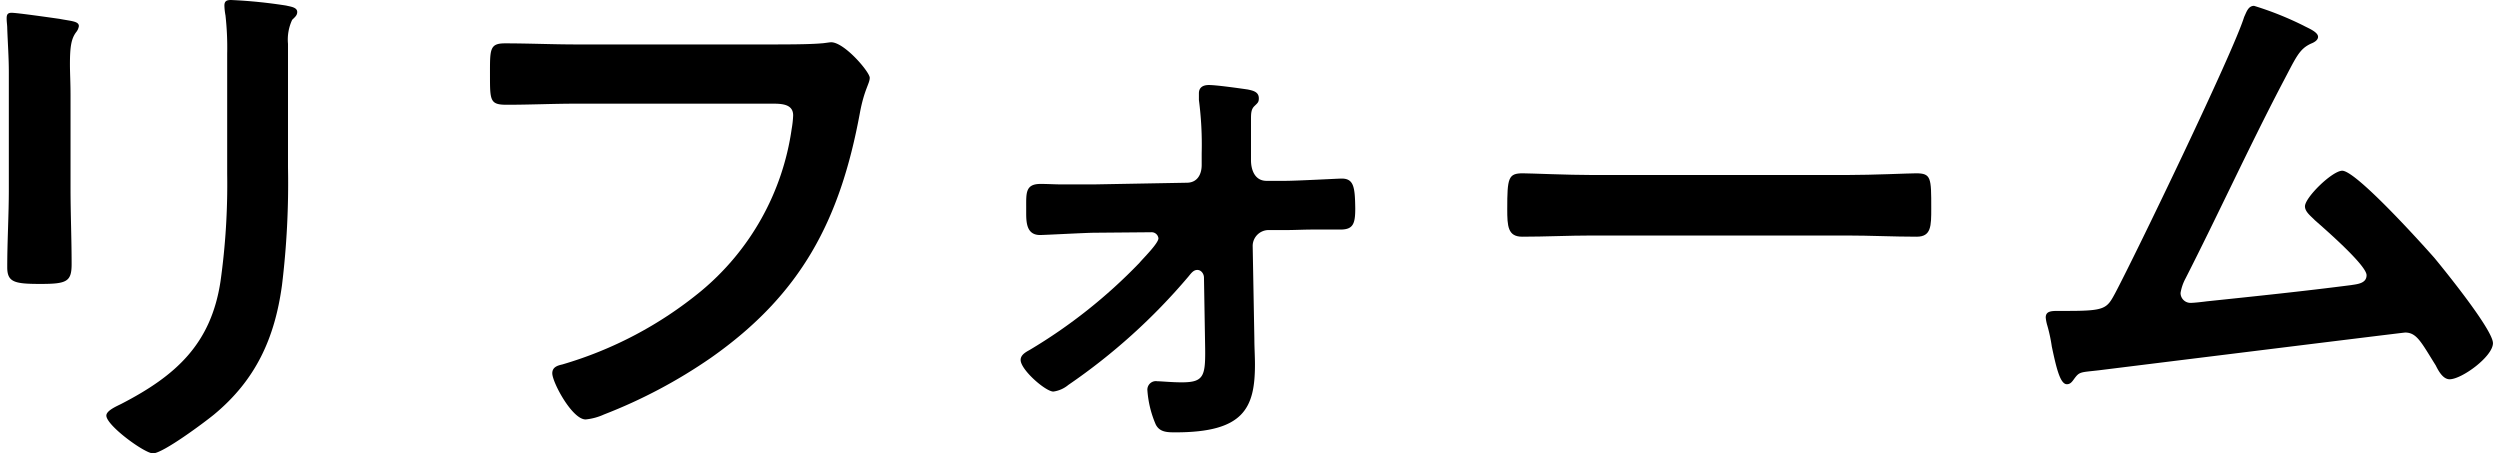
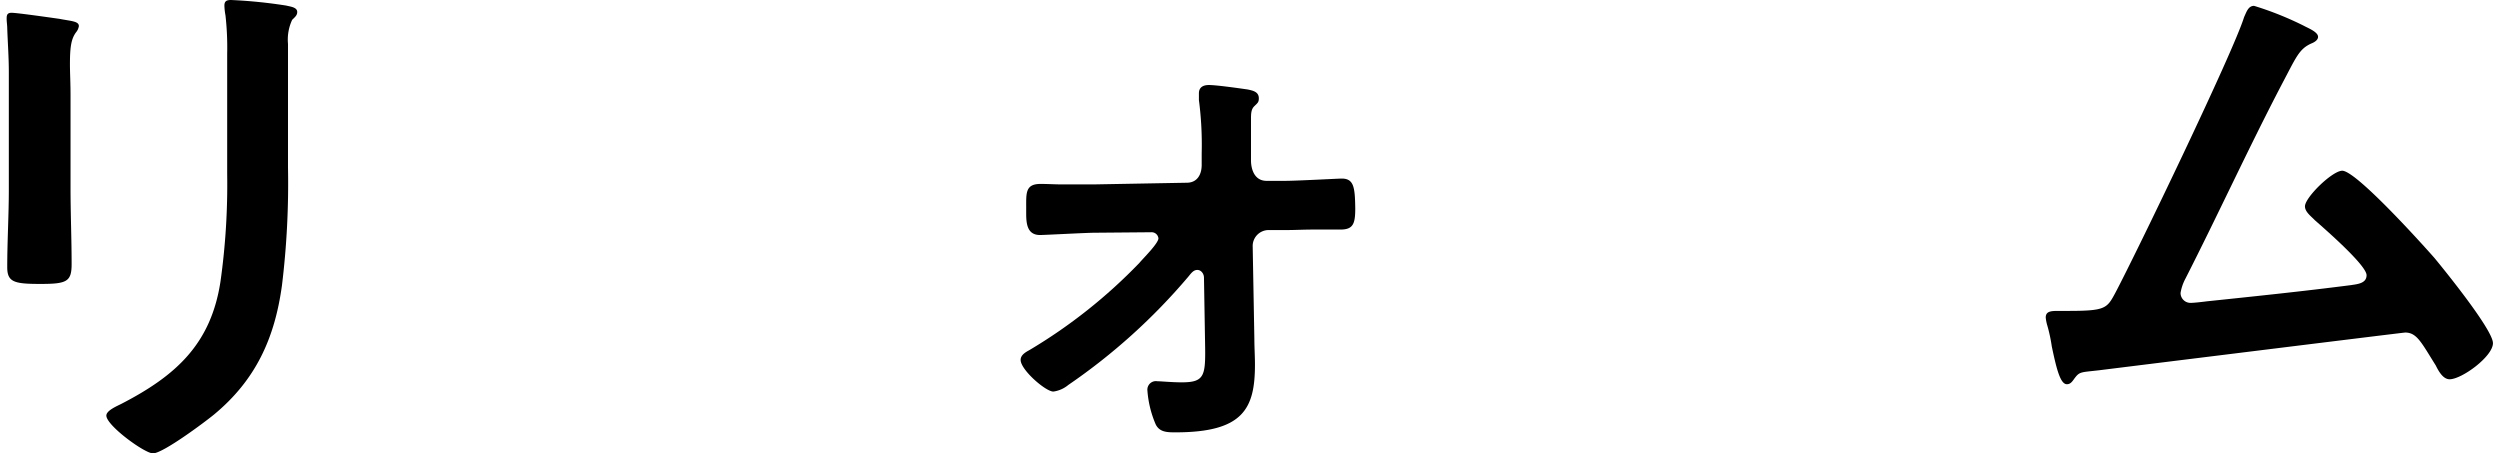
<svg xmlns="http://www.w3.org/2000/svg" viewBox="0 0 250.66 45.7" width="252px">
  <title>title_page-2</title>
  <g id="レイヤー_2" data-name="レイヤー 2">
    <g id="レイヤー_1-2" data-name="レイヤー 1">
      <path d="M5.32,1.9C4.54,1.79,1.06,1.29.5,1.29c-.39,0-.5.17-.5.56s.06.67.06,1C.11,4.31.22,5.77.22,7.28V19.1c0,2.63-.16,5.2-.16,7.84,0,1.51.72,1.68,3.36,1.68s3.13-.23,3.13-2c0-2.52-.11-5.1-.11-7.62V9.63c0-1.29-.06-2.29-.06-3.13,0-1.74.12-2.58.62-3.25a1.26,1.26,0,0,0,.28-.62C7.28,2.13,6.5,2.13,5.32,1.9Z" />
      <path d="M28.17.56A49.93,49.93,0,0,0,22.62,0c-.44,0-.67.11-.67.56a6.15,6.15,0,0,0,.11,1,29.48,29.48,0,0,1,.17,3.87V17.53a70.14,70.14,0,0,1-.67,10.81c-.95,6.32-4.48,9.52-10,12.37-.45.23-1.51.67-1.51,1.18,0,1,3.86,3.81,4.7,3.81,1,0,5.21-3.14,6.16-3.92,4.2-3.48,6.11-7.68,6.84-13a85,85,0,0,0,.61-11.92V4.42A4.71,4.71,0,0,1,28.78,2c.28-.28.51-.45.51-.79C29.29.73,28.62.67,28.17.56Z" />
-       <path d="M83.11,4.26c-.17,0-.79.11-1,.11-1.12.11-3.87.11-5,.11H57.46c-2.41,0-4.82-.11-7.23-.11-1.56,0-1.51.61-1.51,3.19s0,3,1.68,3c2.35,0,4.65-.11,7-.11H77.28c1,0,2,.11,2,1.18A10.09,10.09,0,0,1,79.13,13,26,26,0,0,1,70,29.34a39.4,39.4,0,0,1-14,7.4c-.5.11-1,.28-1,.89,0,.9,2,4.65,3.36,4.65a5.8,5.8,0,0,0,1.85-.5A51.79,51.79,0,0,0,71,36.06c9.08-6.38,13-13.83,15-24.64.44-2.4,1-3,1-3.58S84.45,4.26,83.11,4.26Z" />
      <path d="M134.57,18c-.34,0-4.54.23-5.71.23H127c-1.23,0-1.57-1.18-1.57-2.08V12.1c0-.62,0-1.07.34-1.4s.45-.4.45-.79c0-.67-.62-.78-1.12-.89-.84-.12-3.14-.45-3.92-.45-.56,0-1,.22-1,.84,0,.22,0,.5,0,.67a34.65,34.65,0,0,1,.28,5.38v1.17c0,.95-.44,1.79-1.51,1.79l-9.41.17h-3.13c-.73,0-1.46-.05-2.19-.05-1.51,0-1.45.89-1.45,2.29v.67c0,1.07.11,2.19,1.4,2.19.45,0,4.7-.23,5.49-.23l5.71-.05a.69.69,0,0,1,.73.61c0,.51-1.52,2-1.91,2.47a52.89,52.89,0,0,1-11.08,8.79c-.4.22-.9.5-.9,1,0,1,2.52,3.19,3.3,3.19a3,3,0,0,0,1.51-.67,60.78,60.78,0,0,0,12.1-10.92c.28-.34.51-.67.9-.67s.67.39.67.78l.11,6.55c.06,3.31,0,4-2.35,4-1,0-2.07-.11-2.46-.11a.86.86,0,0,0-1,.95,10.53,10.53,0,0,0,.84,3.41c.4.79,1.18.79,2,.79,6.84,0,8-2.41,8-6.83,0-.84-.06-1.74-.06-2.58l-.17-9.41a1.61,1.61,0,0,1,1.57-1.57H129c.84,0,1.74-.05,2.63-.05h2.8c1.29,0,1.51-.56,1.51-2.13C135.91,18.87,135.8,18,134.57,18Z" />
-       <path d="M192.47,17.47c-.73,0-4.36.17-6.94.17H159.77c-2.35,0-6.22-.17-6.94-.17-1.46,0-1.57.45-1.57,3.59,0,1.73.05,2.8,1.51,2.8,2.35,0,4.7-.12,7-.12h25.76c2.3,0,4.65.12,7,.12C194,23.86,194,22.79,194,21,194,17.92,194,17.47,192.47,17.47Z" />
      <path d="M244.72,26c-1.23-1.4-7.89-8.79-9.29-8.79-1,0-3.76,2.69-3.76,3.59,0,.56.62,1,1,1.4.95.84,5.21,4.53,5.21,5.54,0,.84-.95.9-1.57,1-4.81.62-9.63,1.12-14.5,1.63-.39.05-1.29.16-1.68.16a1,1,0,0,1-1-1,4.68,4.68,0,0,1,.5-1.46c3.31-6.5,6.33-13.1,9.69-19.54,1.46-2.75,1.74-3.59,3-4.15.28-.11.67-.33.67-.67,0-.5-1.06-.9-1.45-1.12a32.45,32.45,0,0,0-5-2c-.61,0-.78.68-1,1.12-1.06,3.48-10.92,23.92-13,27.84-.84,1.56-1,1.79-4.82,1.79h-.95c-.73,0-1.23.05-1.23.67a4.17,4.17,0,0,0,.17.84,15.7,15.7,0,0,1,.44,2.07c.45,2.13.84,3.81,1.52,3.81.33,0,.5-.22.67-.45.61-.84.61-.73,2.52-.95,3.14-.39,30.74-3.81,30.91-3.81,1.18,0,1.63,1,3.08,3.31.28.56.73,1.4,1.4,1.4,1.23,0,4.37-2.3,4.37-3.64S245.73,27.22,244.72,26Z" />
    </g>
  </g>
</svg>